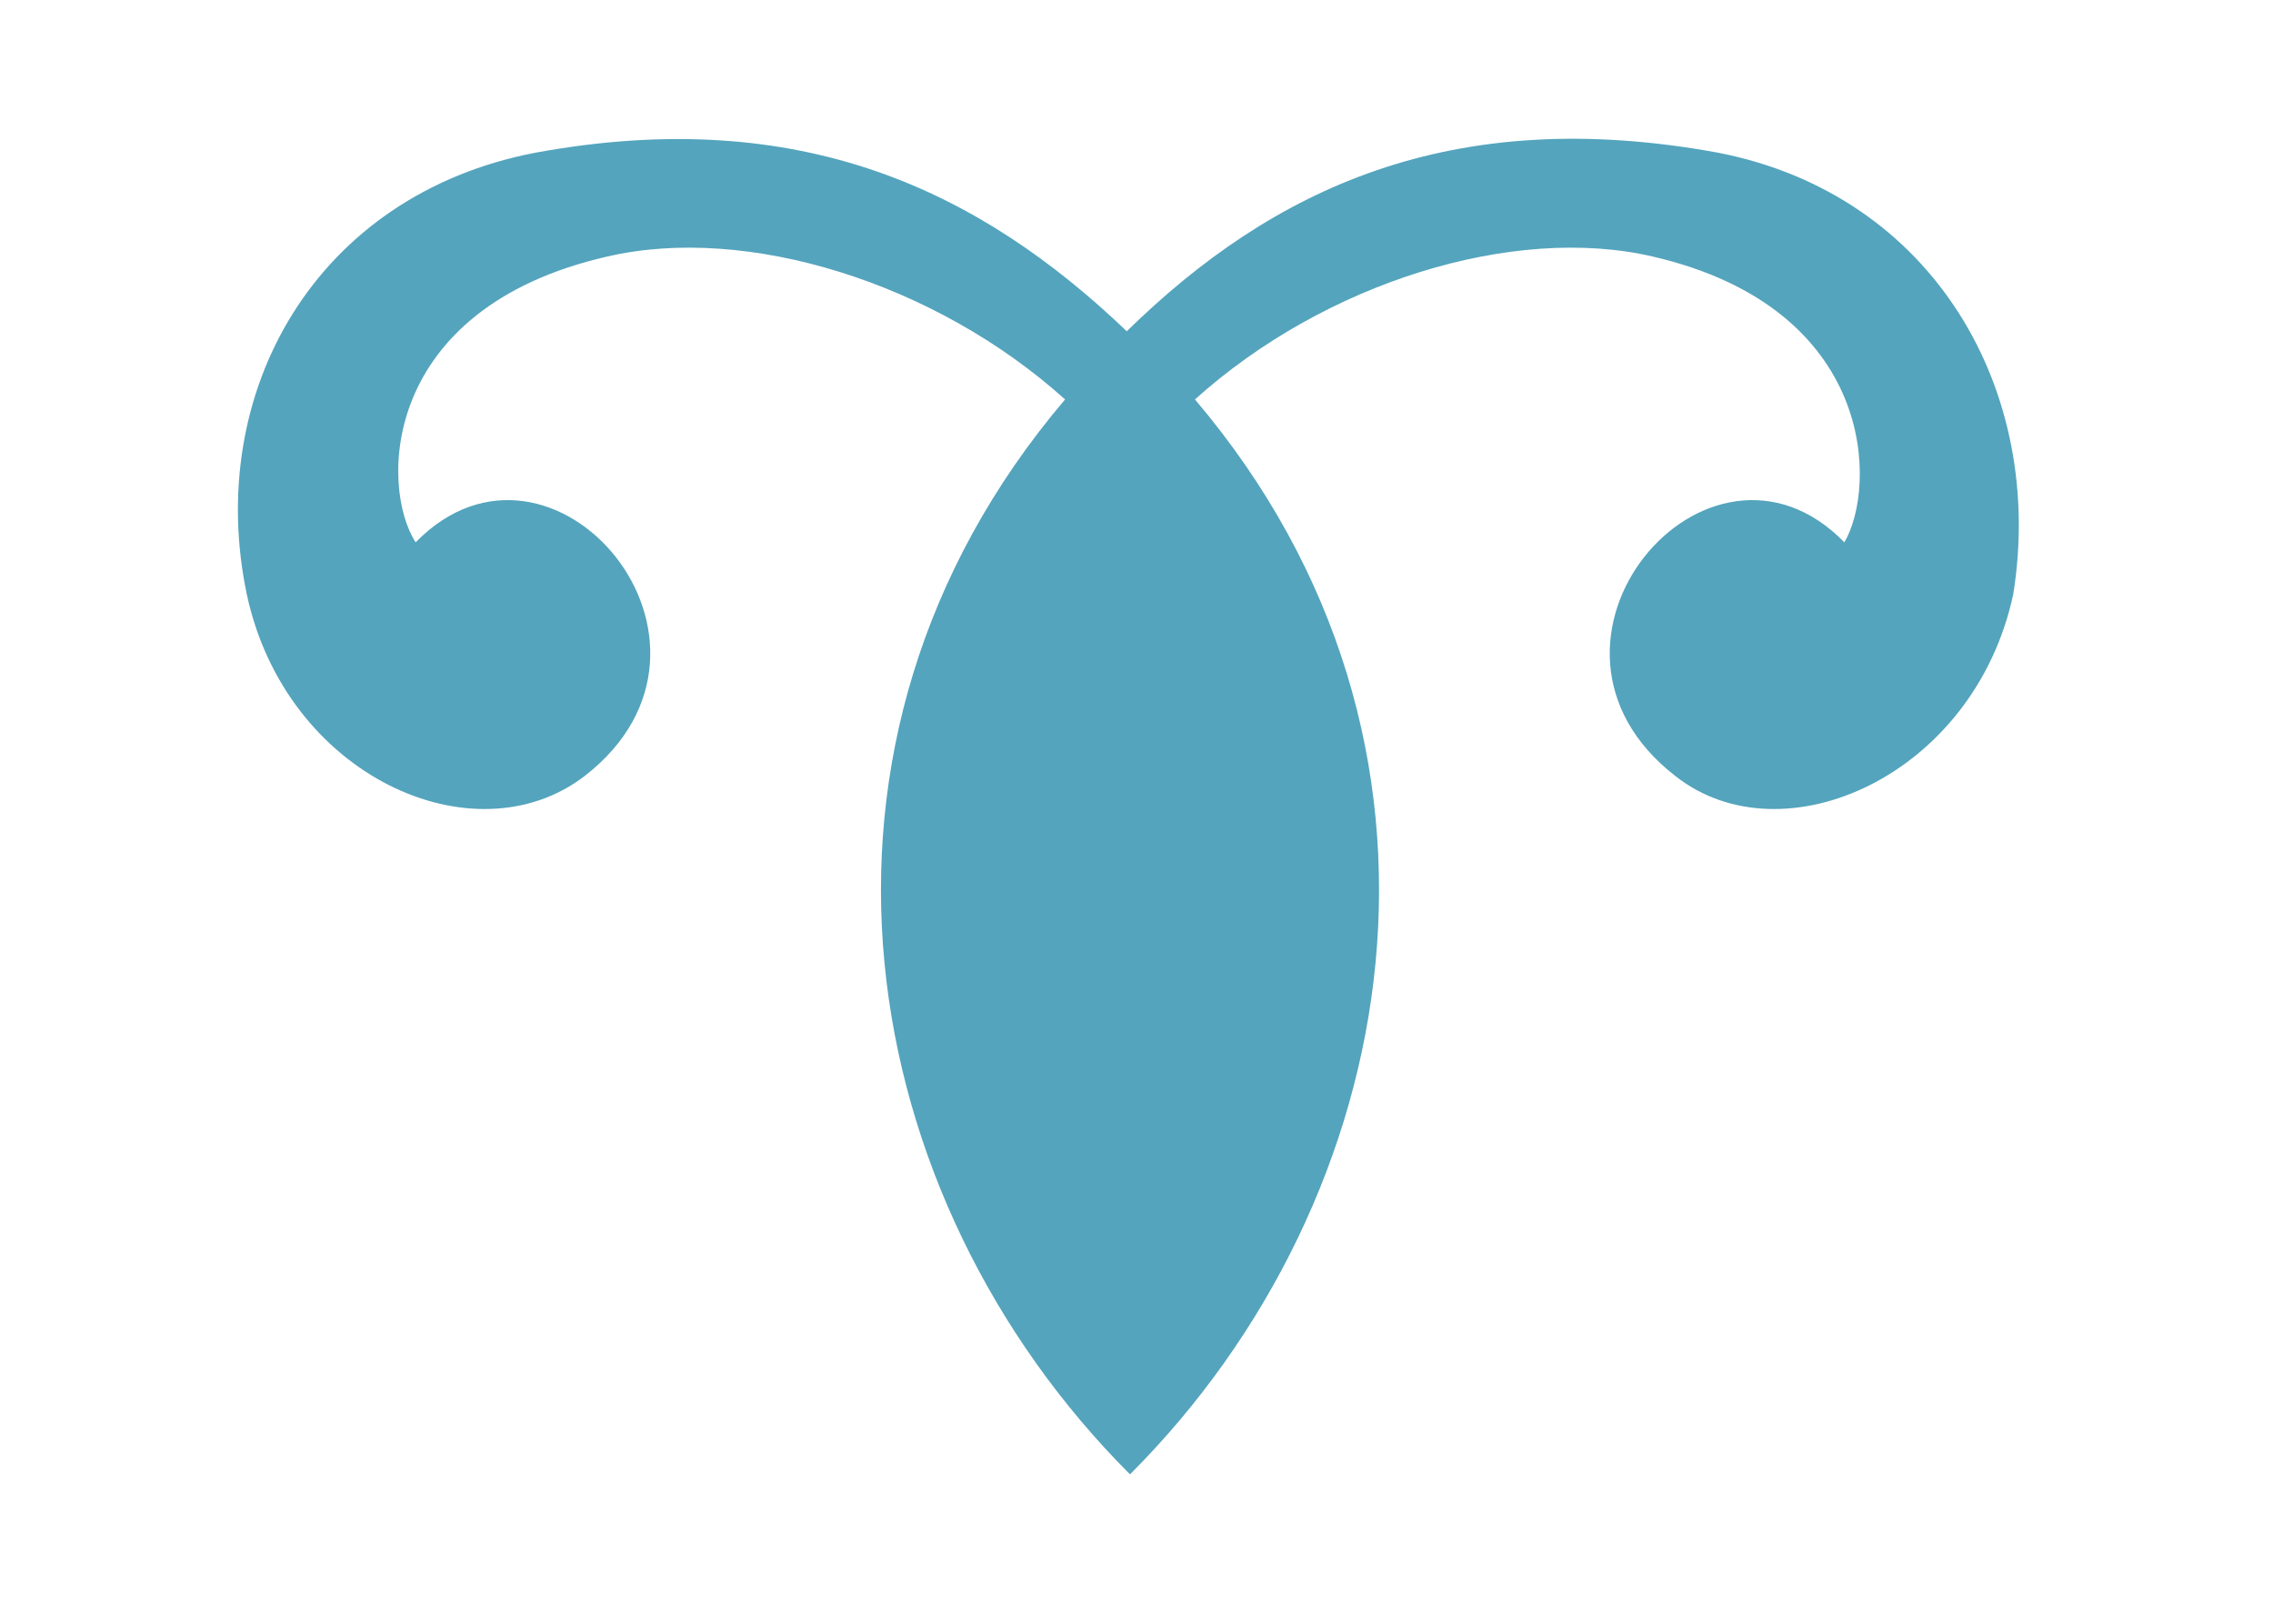
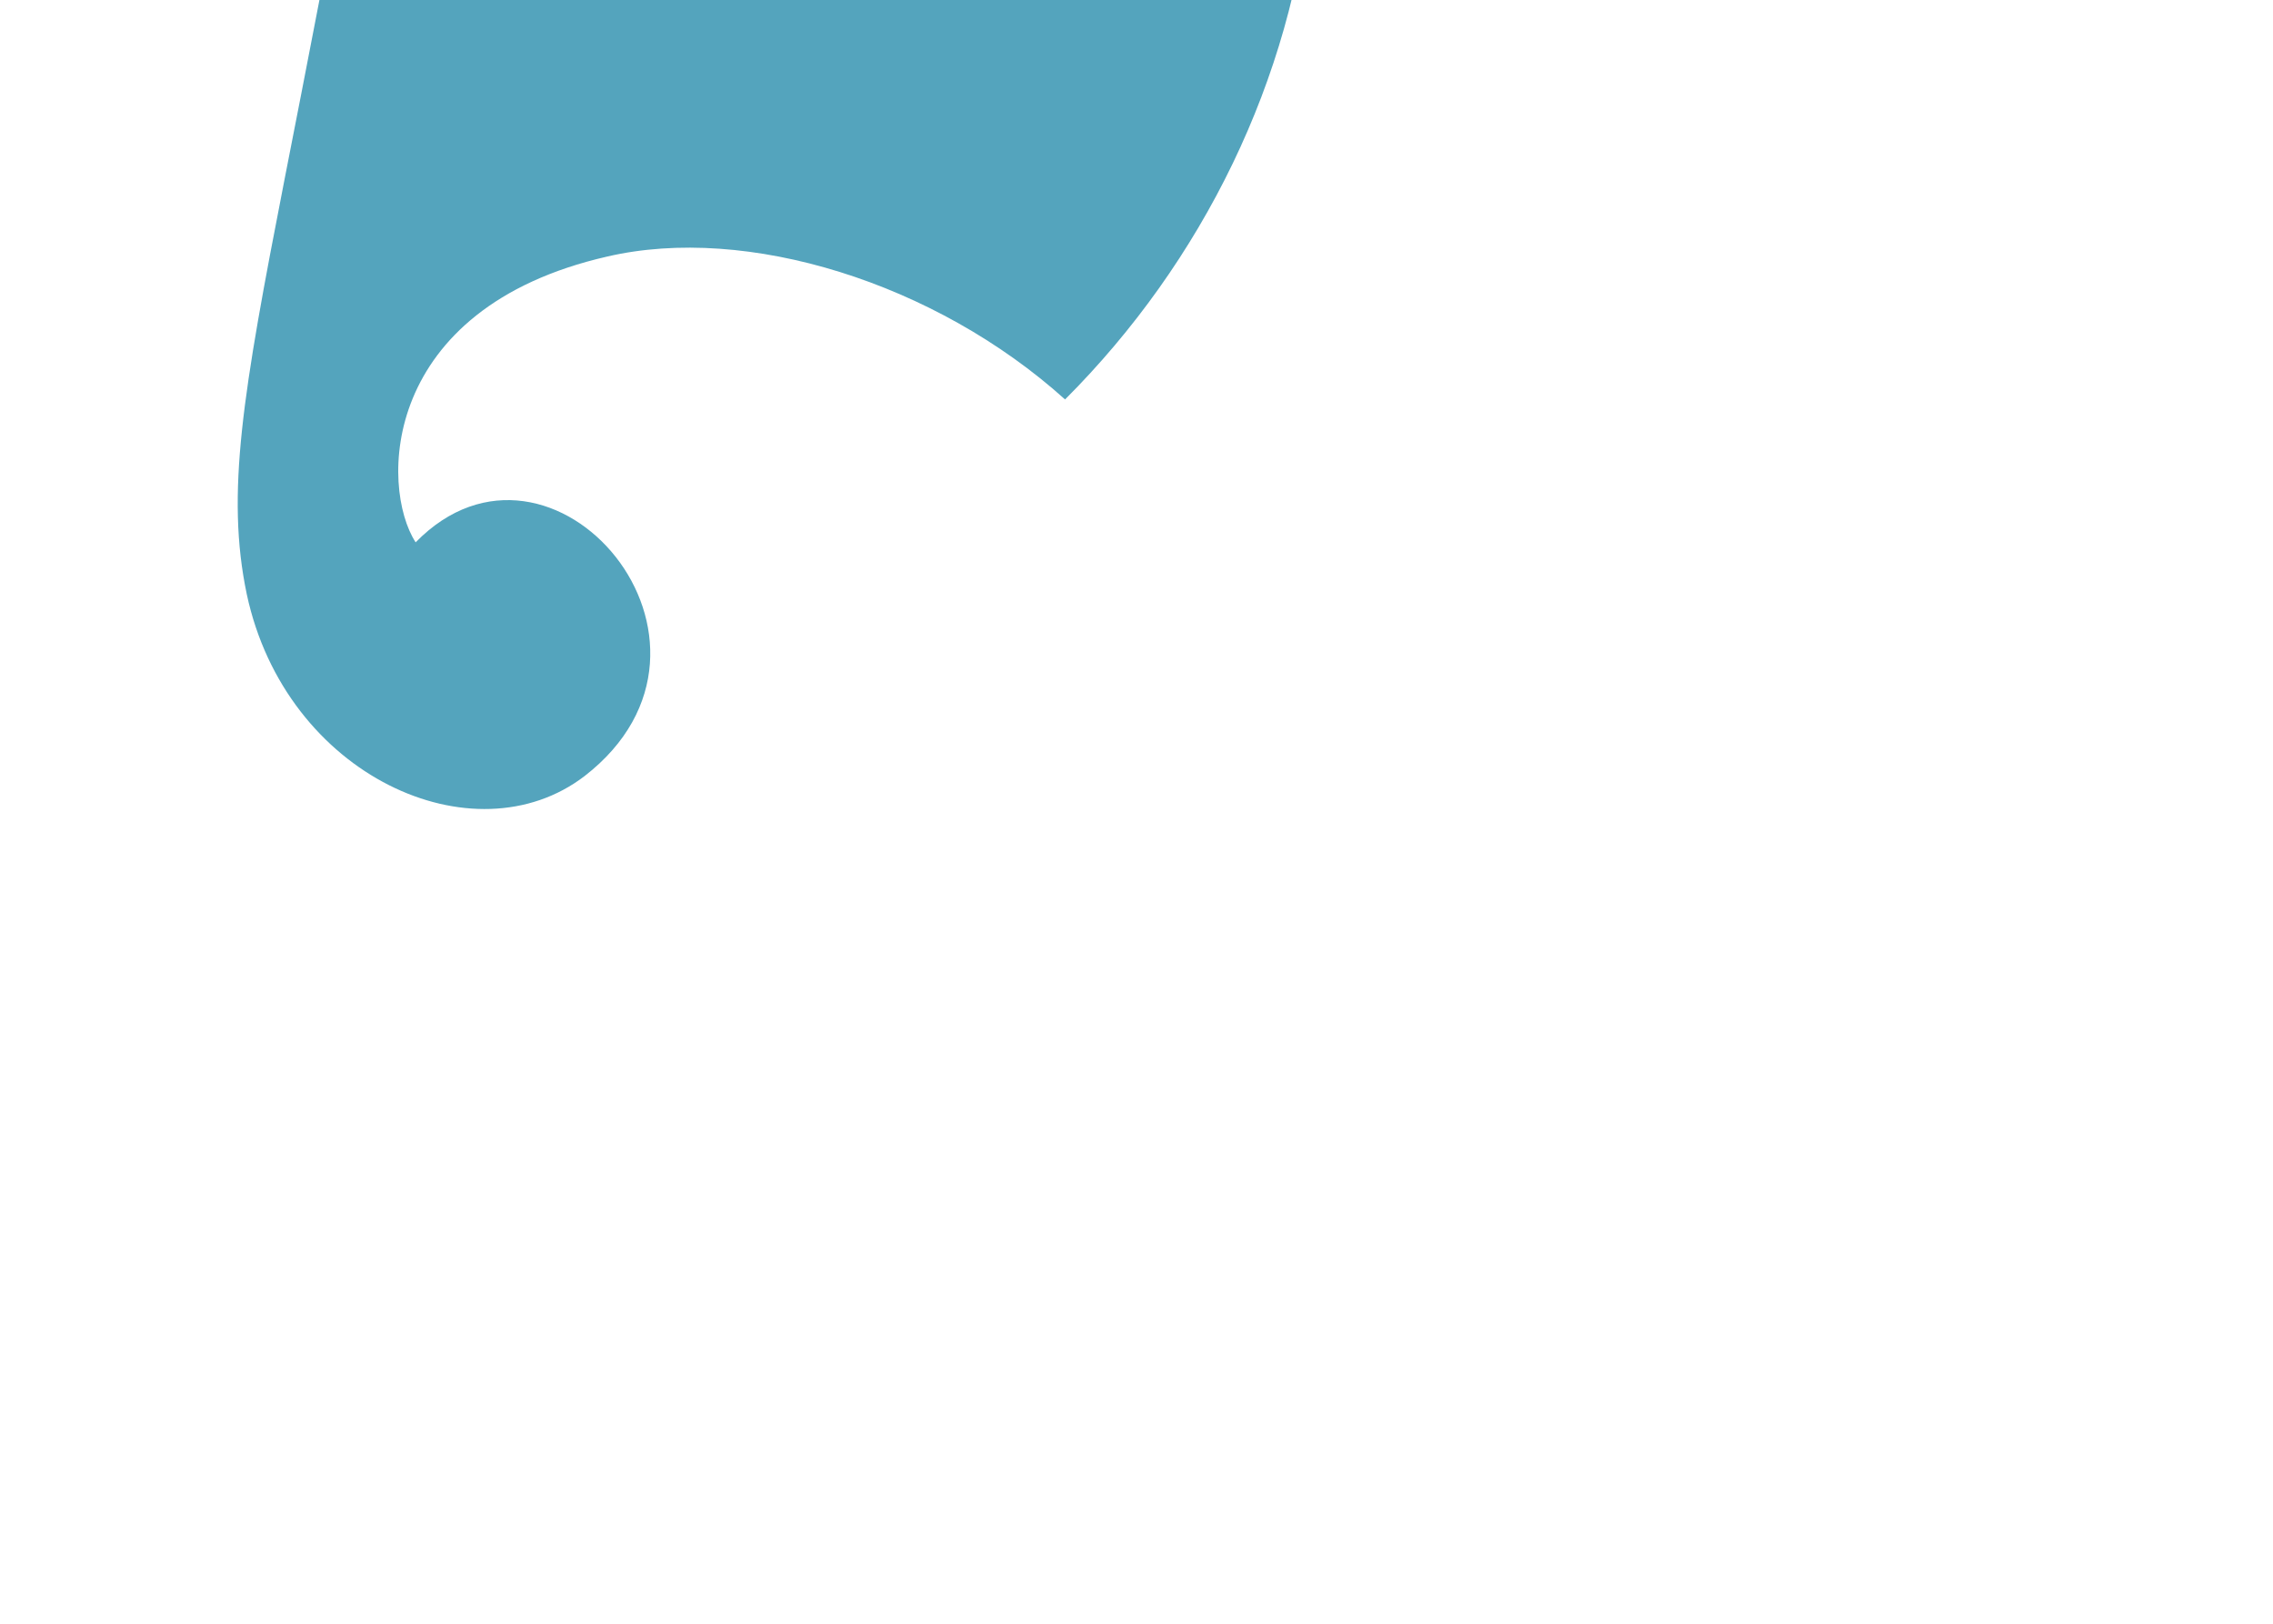
<svg xmlns="http://www.w3.org/2000/svg" id="Слой_1" x="0px" y="0px" viewBox="0 0 70 50" style="enable-background:new 0 0 70 50;" xml:space="preserve">
  <style type="text/css"> .st0{fill:#54A4BD;} </style>
-   <path class="st0" d="M7.6,18.3c1.2,5.6,7,8.2,10.4,5.6c5.3-4.1-1-11.5-5.2-7.2c-1.1-1.7-1.1-7.2,5.9-8.8c4.3-1,10.1,0.8,14.1,4.4 c-9,10.6-6.5,24.6,2,33.1c8.5-8.5,11-22.5,2-33.1c4-3.6,9.8-5.4,14.1-4.4c6.9,1.6,6.9,7.1,5.9,8.8c-4.2-4.3-10.5,3.1-5.2,7.2 c3.3,2.6,9.2,0,10.4-5.6c1-6.2-2.4-12.3-9.1-13.6c-8.2-1.5-13.7,1.1-18.2,5.5c-4.5-4.3-10-7-18.2-5.5C9.7,6,6.3,12.1,7.6,18.3z" />
+   <path class="st0" d="M7.6,18.3c1.2,5.6,7,8.2,10.4,5.6c5.3-4.1-1-11.5-5.2-7.2c-1.1-1.7-1.1-7.2,5.9-8.8c4.3-1,10.1,0.8,14.1,4.4 c8.5-8.5,11-22.5,2-33.1c4-3.6,9.8-5.4,14.1-4.4c6.9,1.6,6.9,7.1,5.9,8.8c-4.2-4.3-10.5,3.1-5.2,7.2 c3.3,2.6,9.2,0,10.4-5.6c1-6.2-2.4-12.3-9.1-13.6c-8.2-1.5-13.7,1.1-18.2,5.5c-4.5-4.3-10-7-18.2-5.5C9.7,6,6.3,12.1,7.6,18.3z" />
</svg>